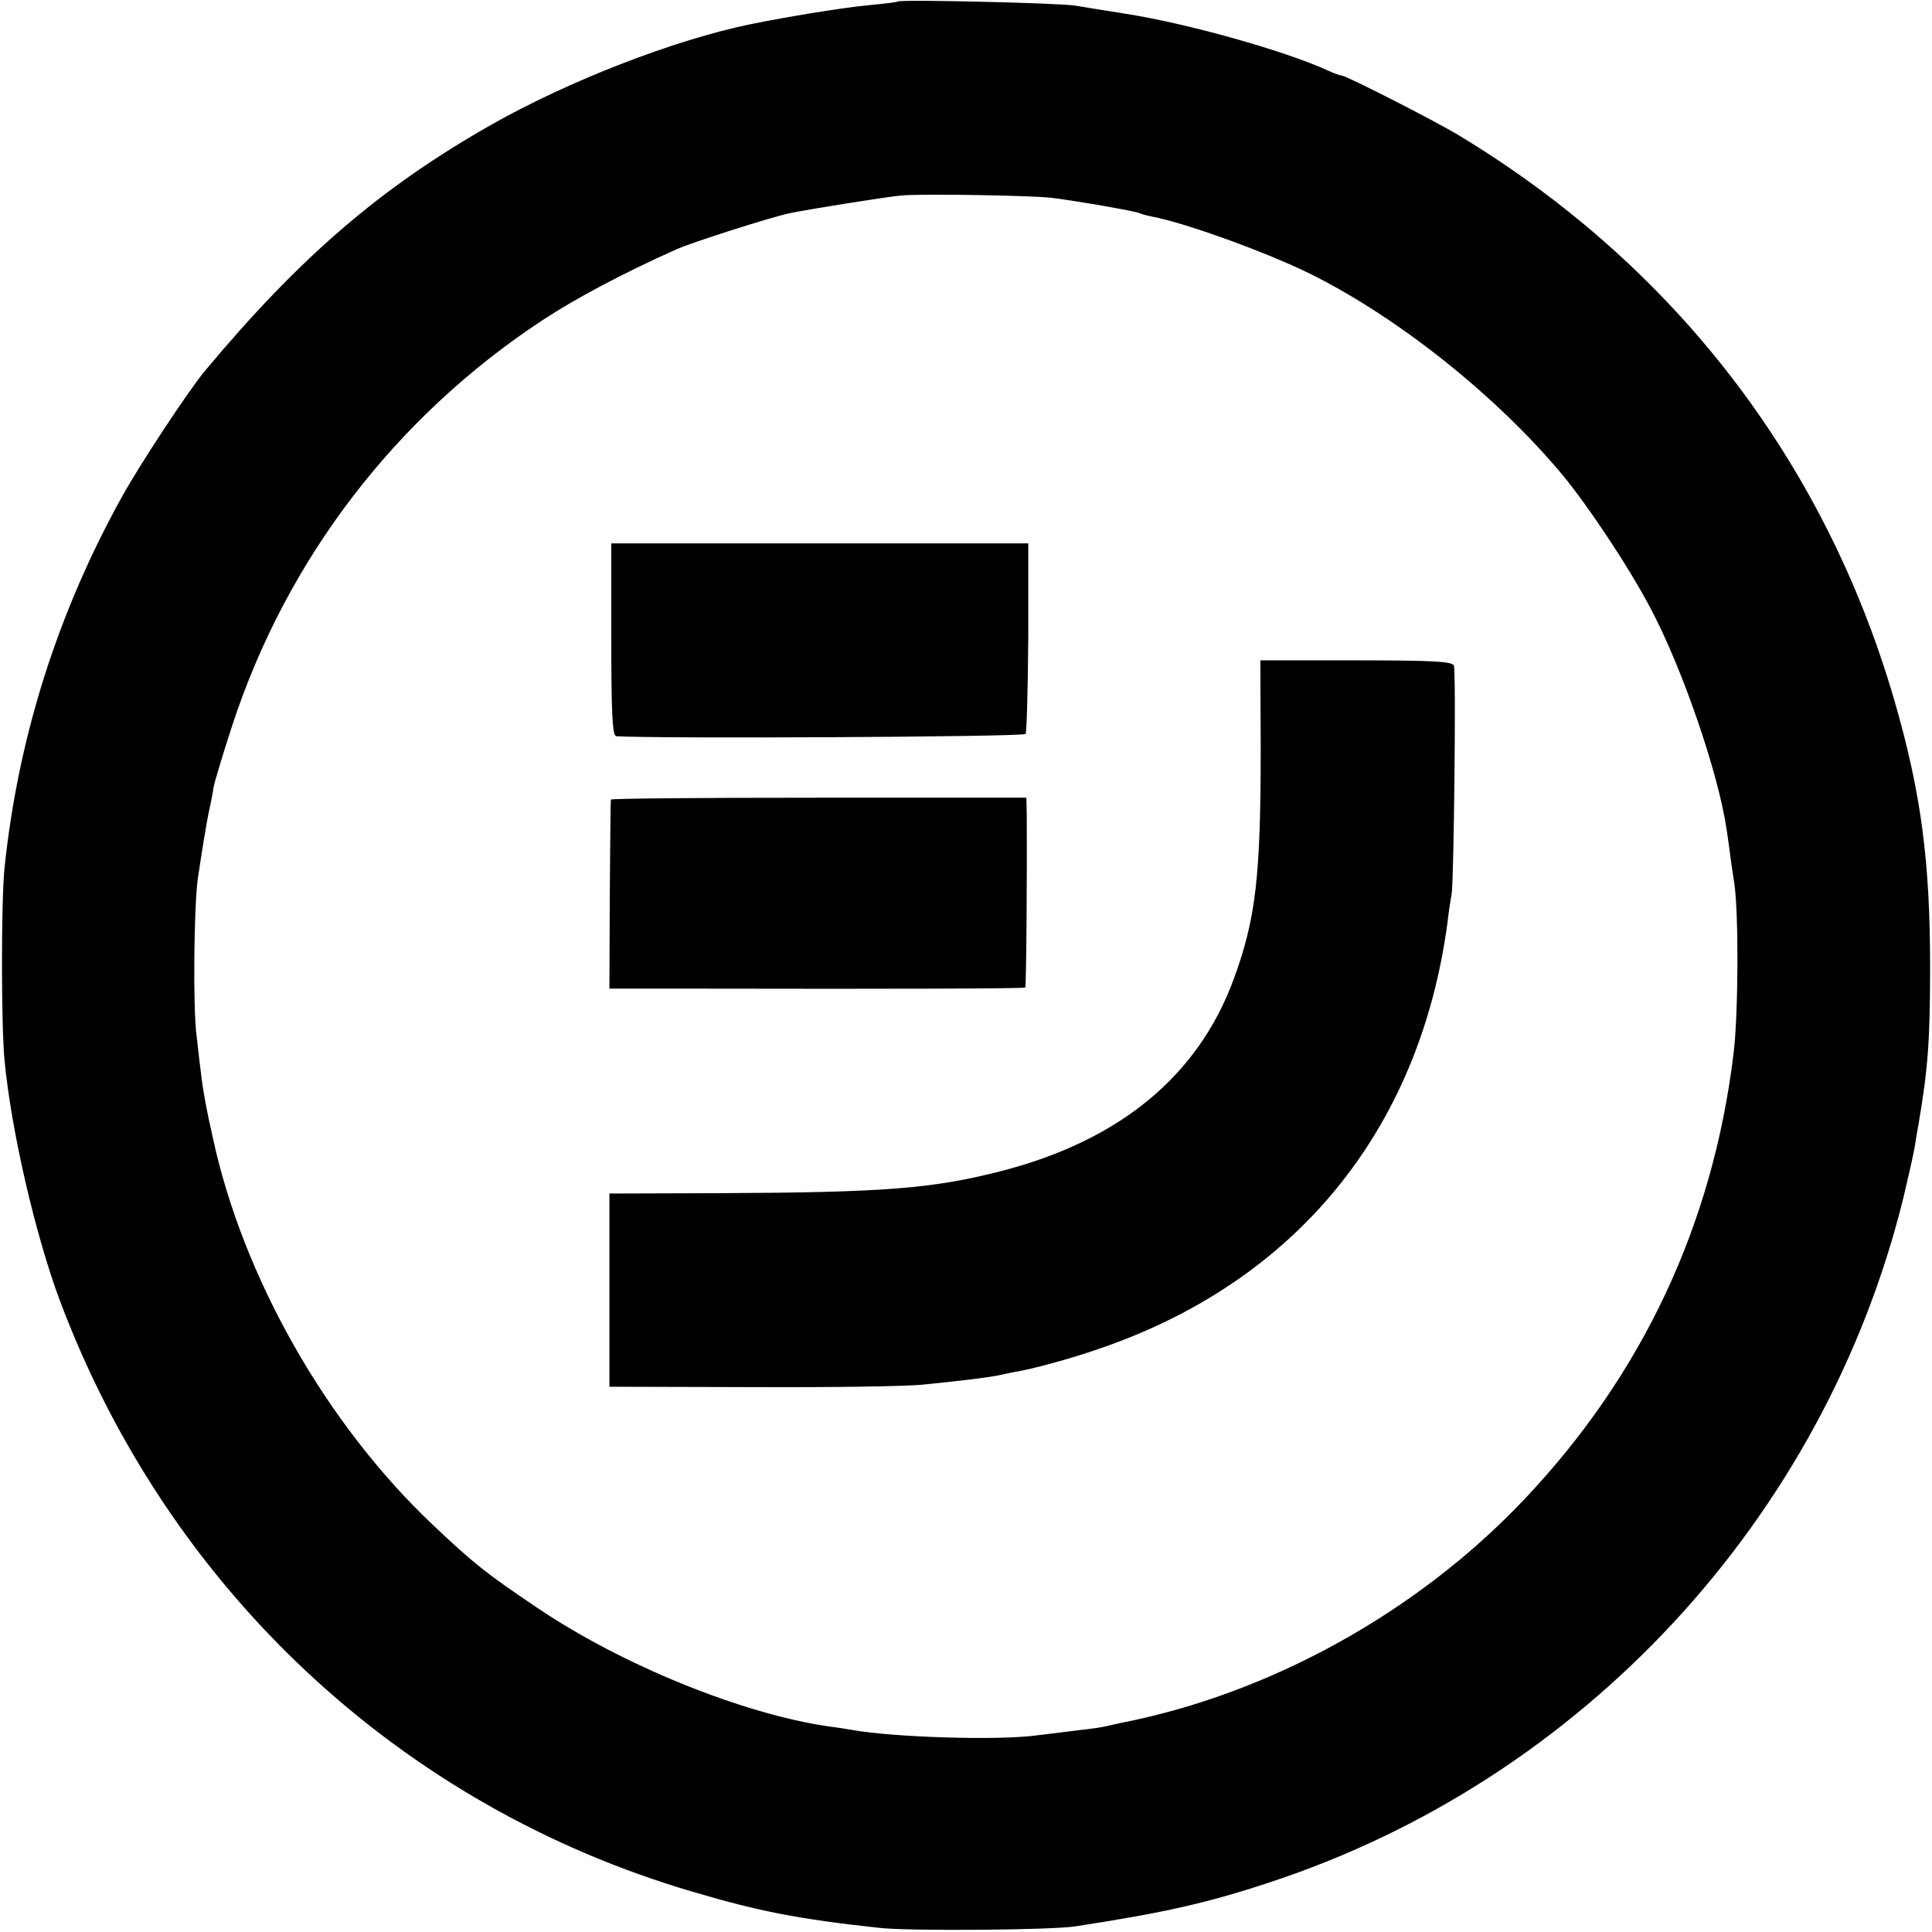
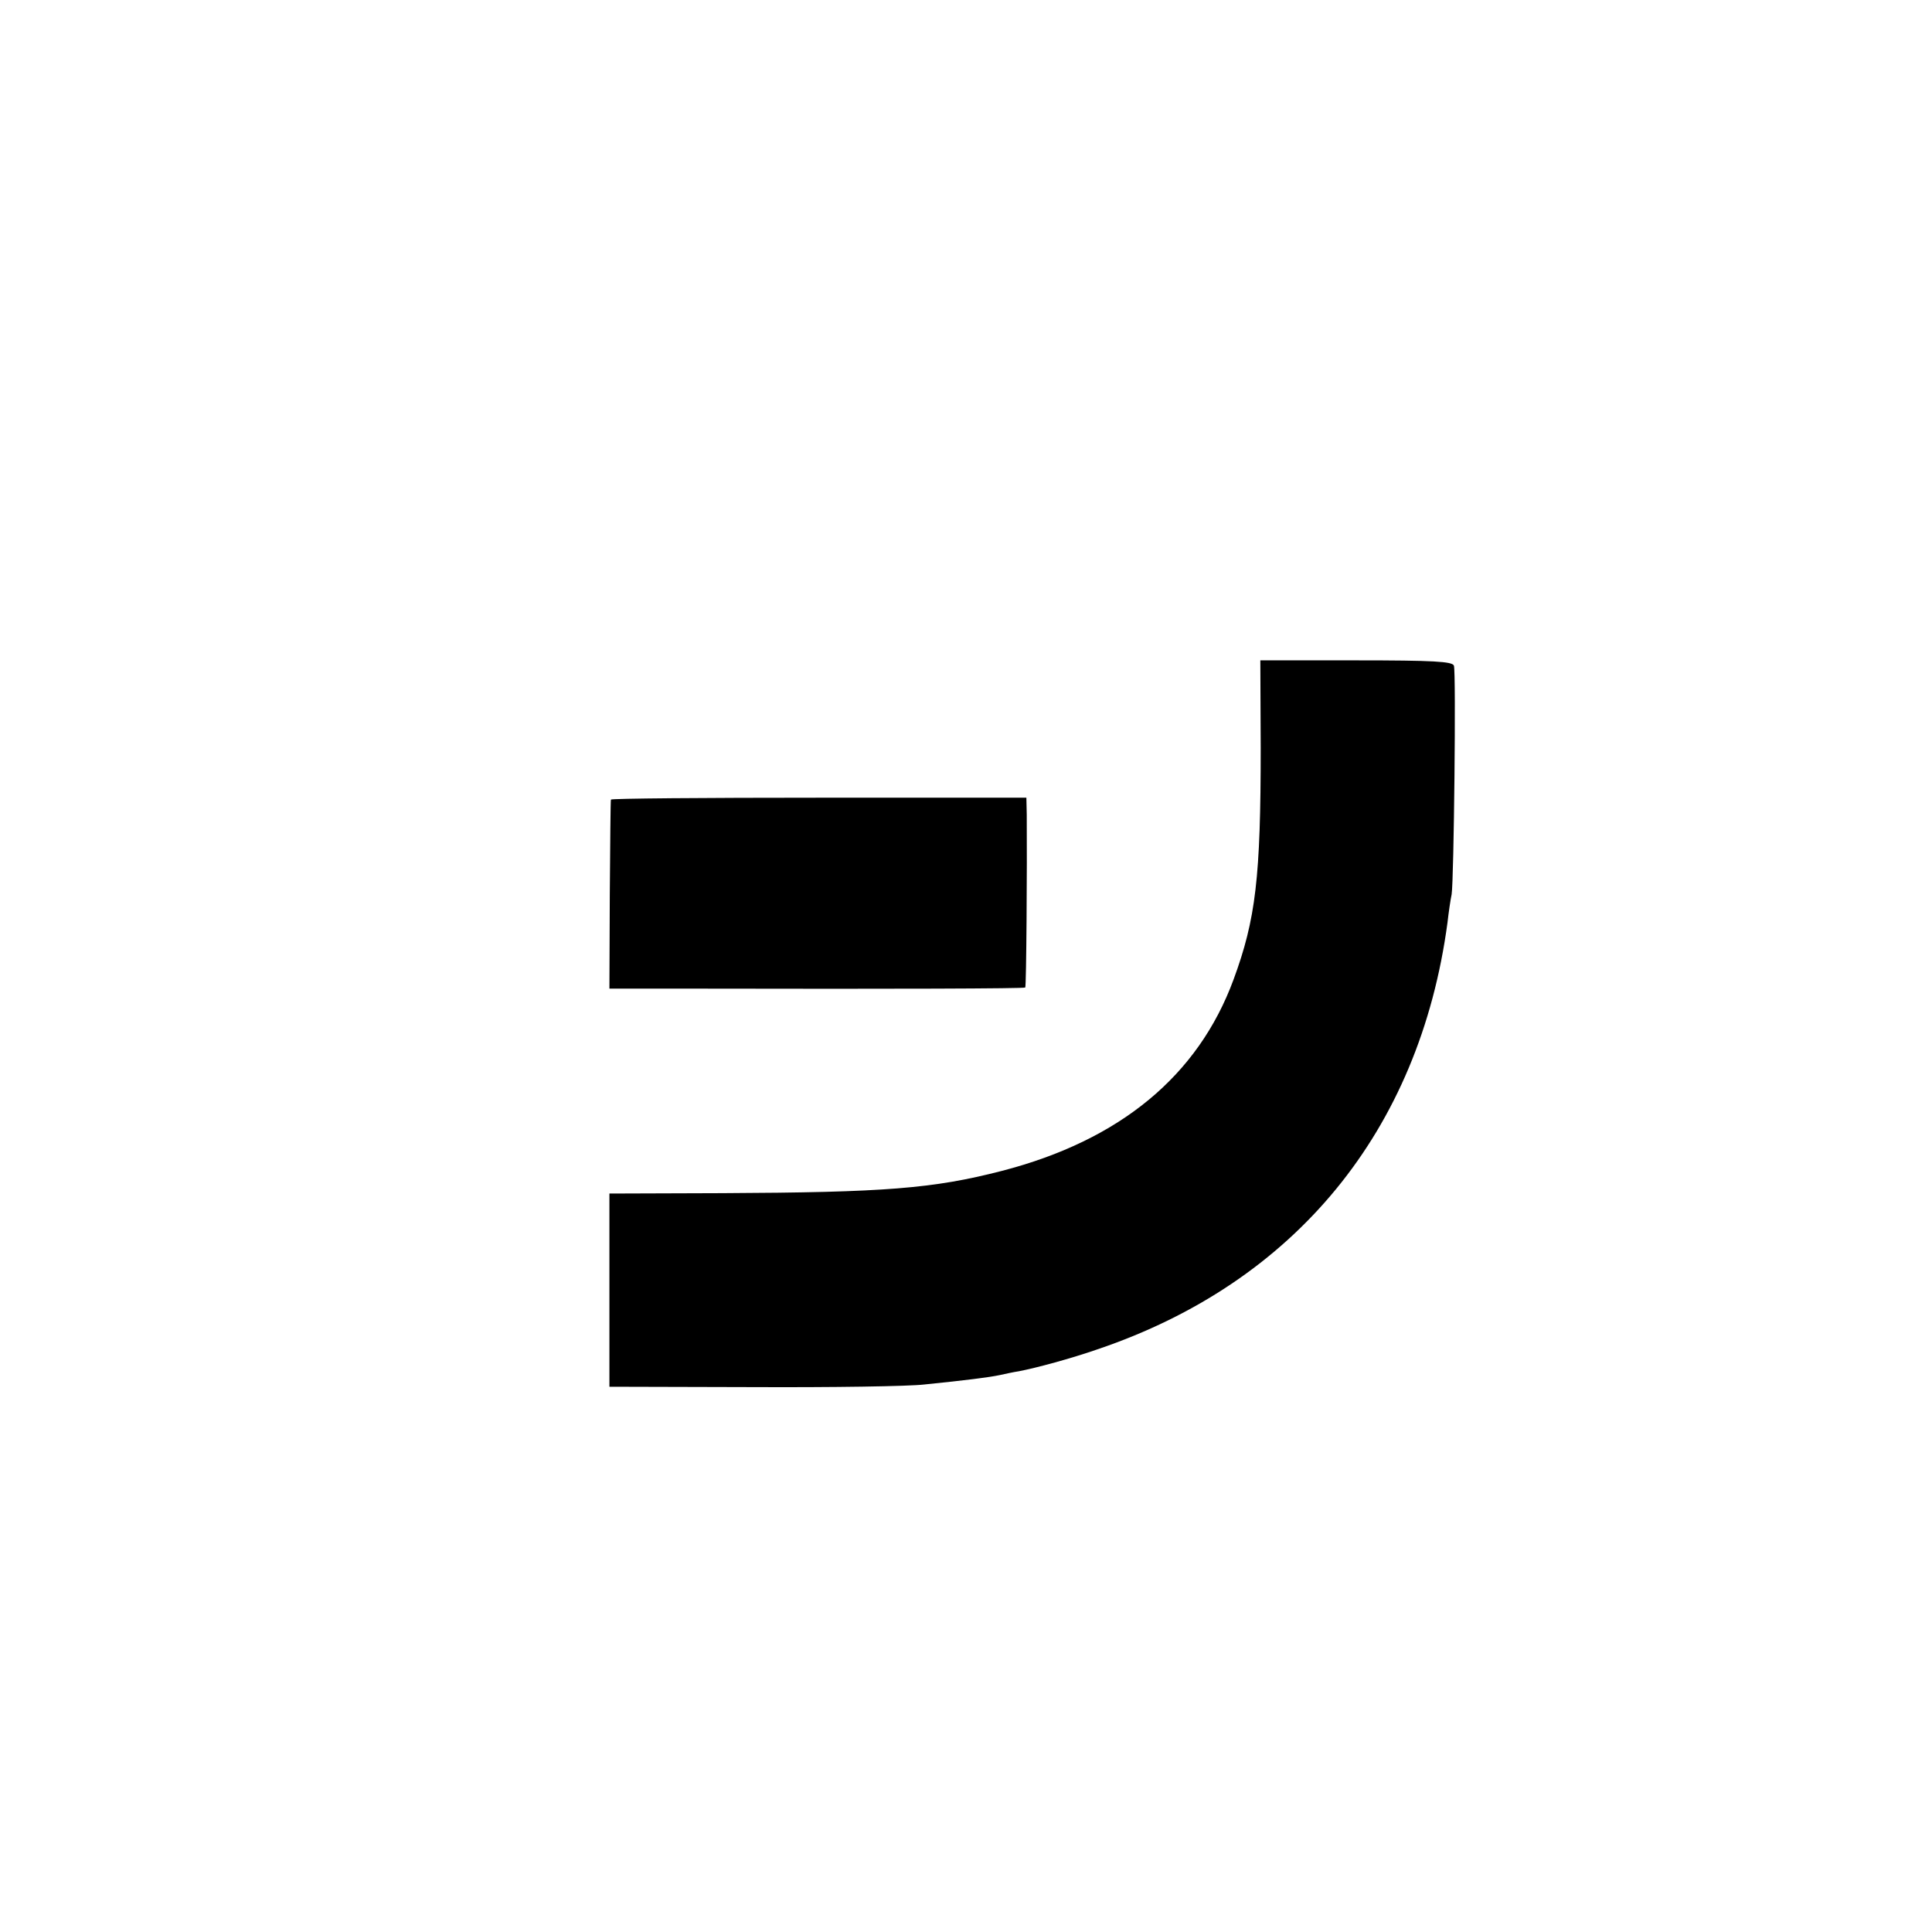
<svg xmlns="http://www.w3.org/2000/svg" version="1.0" width="512pt" height="512pt" viewBox="0 0 512 512" preserveAspectRatio="xMidYMid meet">
  <g transform="translate(0,512) scale(0.1,-0.1)" fill="#000000" stroke="none">
-     <path d="M2379 5116 c-2 -2 -38 -6 -79 -10 -64 -6 -213 -30 -315 -51 -201 -42 -477 -149 -682 -265 -293 -166 -508 -351 -760 -653 -44 -53 -170 -244 -219 -332 -171 -308 -276 -639 -312 -985 -9 -87 -9 -416 0 -510 18 -187 81 -460 146 -635 287 -766 903 -1342 1680 -1569 172 -51 279 -72 492 -95 78 -9 458 -6 520 4 235 36 350 62 513 116 830 272 1471 964 1681 1814 13 55 27 116 30 135 3 19 8 49 11 65 24 141 30 218 30 410 0 284 -24 465 -95 710 -185 635 -585 1153 -1155 1497 -65 39 -298 158 -310 158 -4 0 -21 6 -38 14 -114 52 -374 125 -537 150 -52 8 -111 18 -130 21 -39 7 -465 17 -471 11z m406 -520 c66 -8 227 -36 235 -41 4 -2 18 -6 33 -9 87 -16 305 -95 422 -153 234 -117 493 -324 667 -533 68 -83 173 -240 231 -350 84 -157 181 -438 203 -590 3 -19 7 -48 9 -65 2 -16 7 -50 11 -75 12 -81 11 -349 -2 -453 -55 -453 -242 -851 -555 -1181 -283 -299 -674 -515 -1069 -592 -14 -3 -32 -7 -40 -9 -8 -2 -40 -7 -70 -10 -30 -4 -81 -10 -113 -14 -104 -14 -384 -5 -492 15 -10 2 -37 6 -60 9 -227 33 -546 162 -771 314 -135 91 -166 115 -278 221 -281 266 -502 654 -582 1025 -16 70 -26 125 -30 160 -3 22 -9 72 -13 110 -10 74 -7 339 3 415 10 67 25 162 32 190 3 14 8 38 10 54 3 15 25 89 49 162 144 441 432 818 822 1075 90 59 212 124 355 188 42 19 256 87 301 96 47 10 266 45 297 47 55 5 339 0 395 -6z" />
-     <path d="M1620 3425 c0 -197 3 -255 13 -256 102 -7 1080 -2 1085 6 3 5 6 121 7 257 l0 248 -552 0 -553 0 0 -255z" />
    <path d="M3341 3138 c0 -343 -13 -454 -72 -614 -94 -255 -301 -426 -614 -507 -182 -47 -310 -57 -740 -59 l-300 -1 0 -256 0 -256 380 -1 c209 -1 414 2 455 7 109 11 172 19 200 25 14 3 36 8 50 10 47 9 139 34 208 58 524 177 854 579 928 1131 3 27 8 61 11 75 6 37 12 591 6 606 -4 11 -54 14 -259 14 l-254 0 1 -232z" />
    <path d="M1619 3001 c-1 -3 -2 -117 -3 -253 l-1 -248 255 0 c494 -1 844 0 847 3 3 3 5 323 4 458 l-1 45 -550 0 c-302 0 -551 -2 -551 -5z" />
  </g>
</svg>